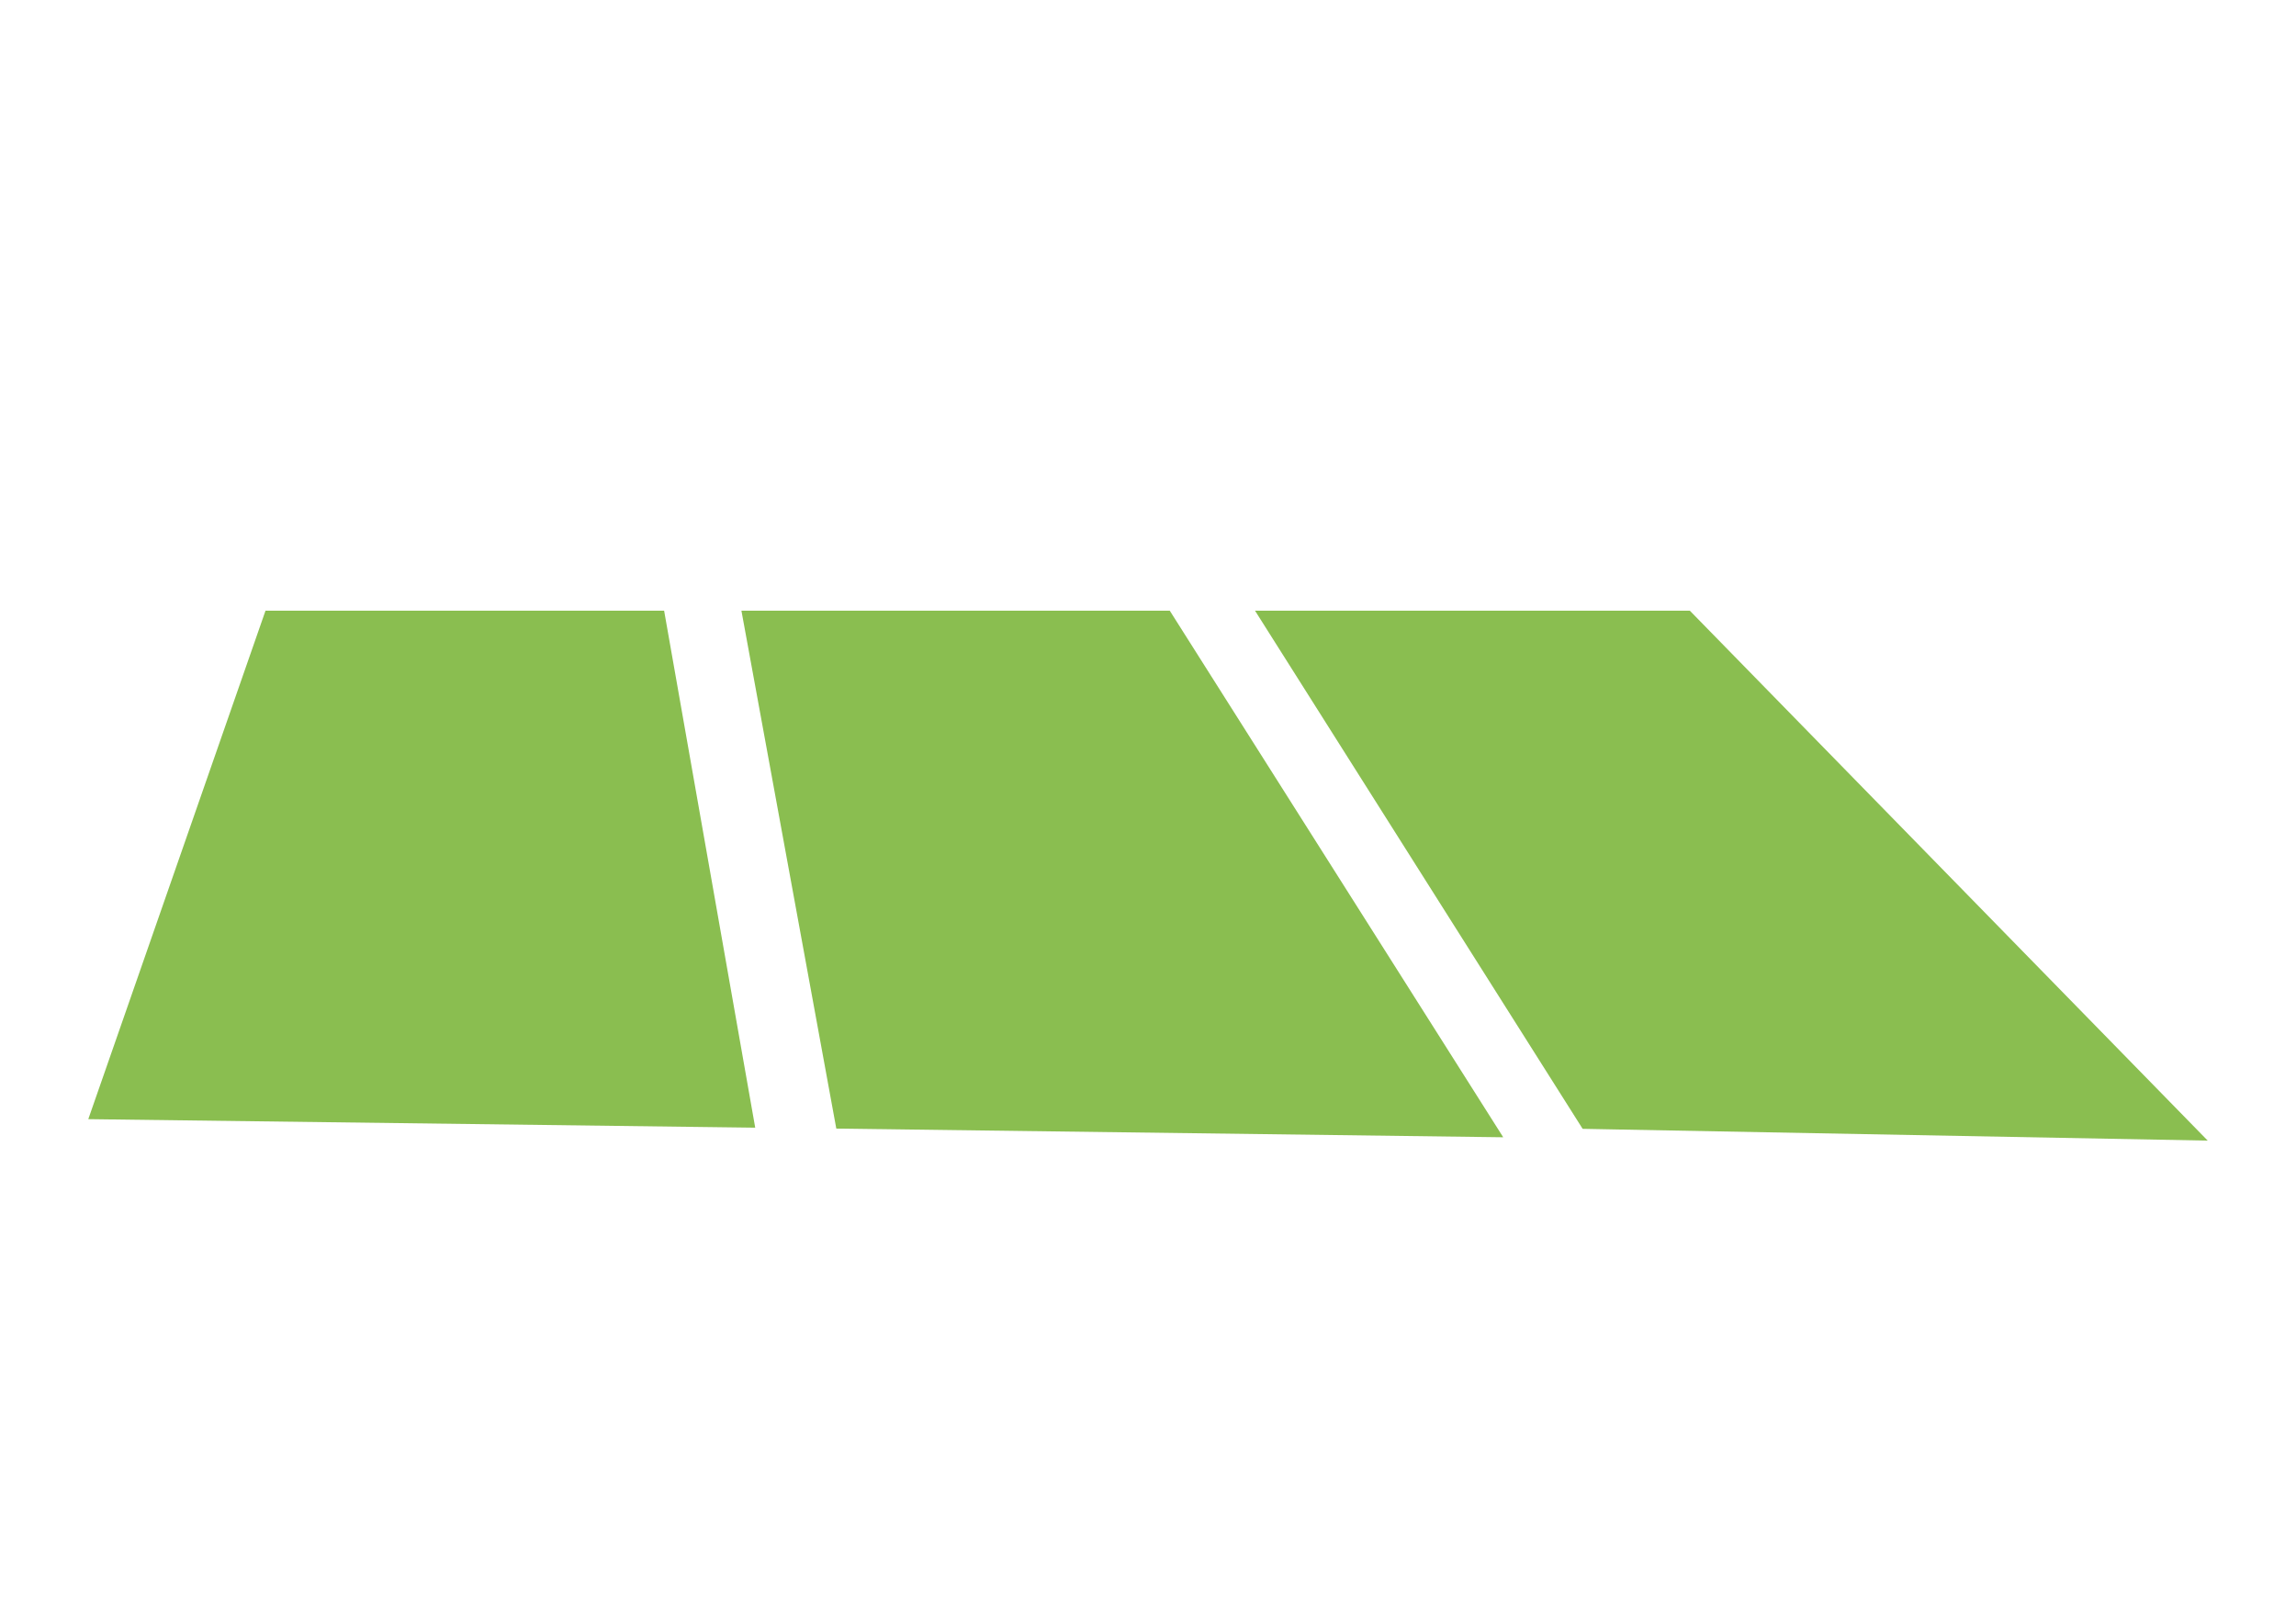
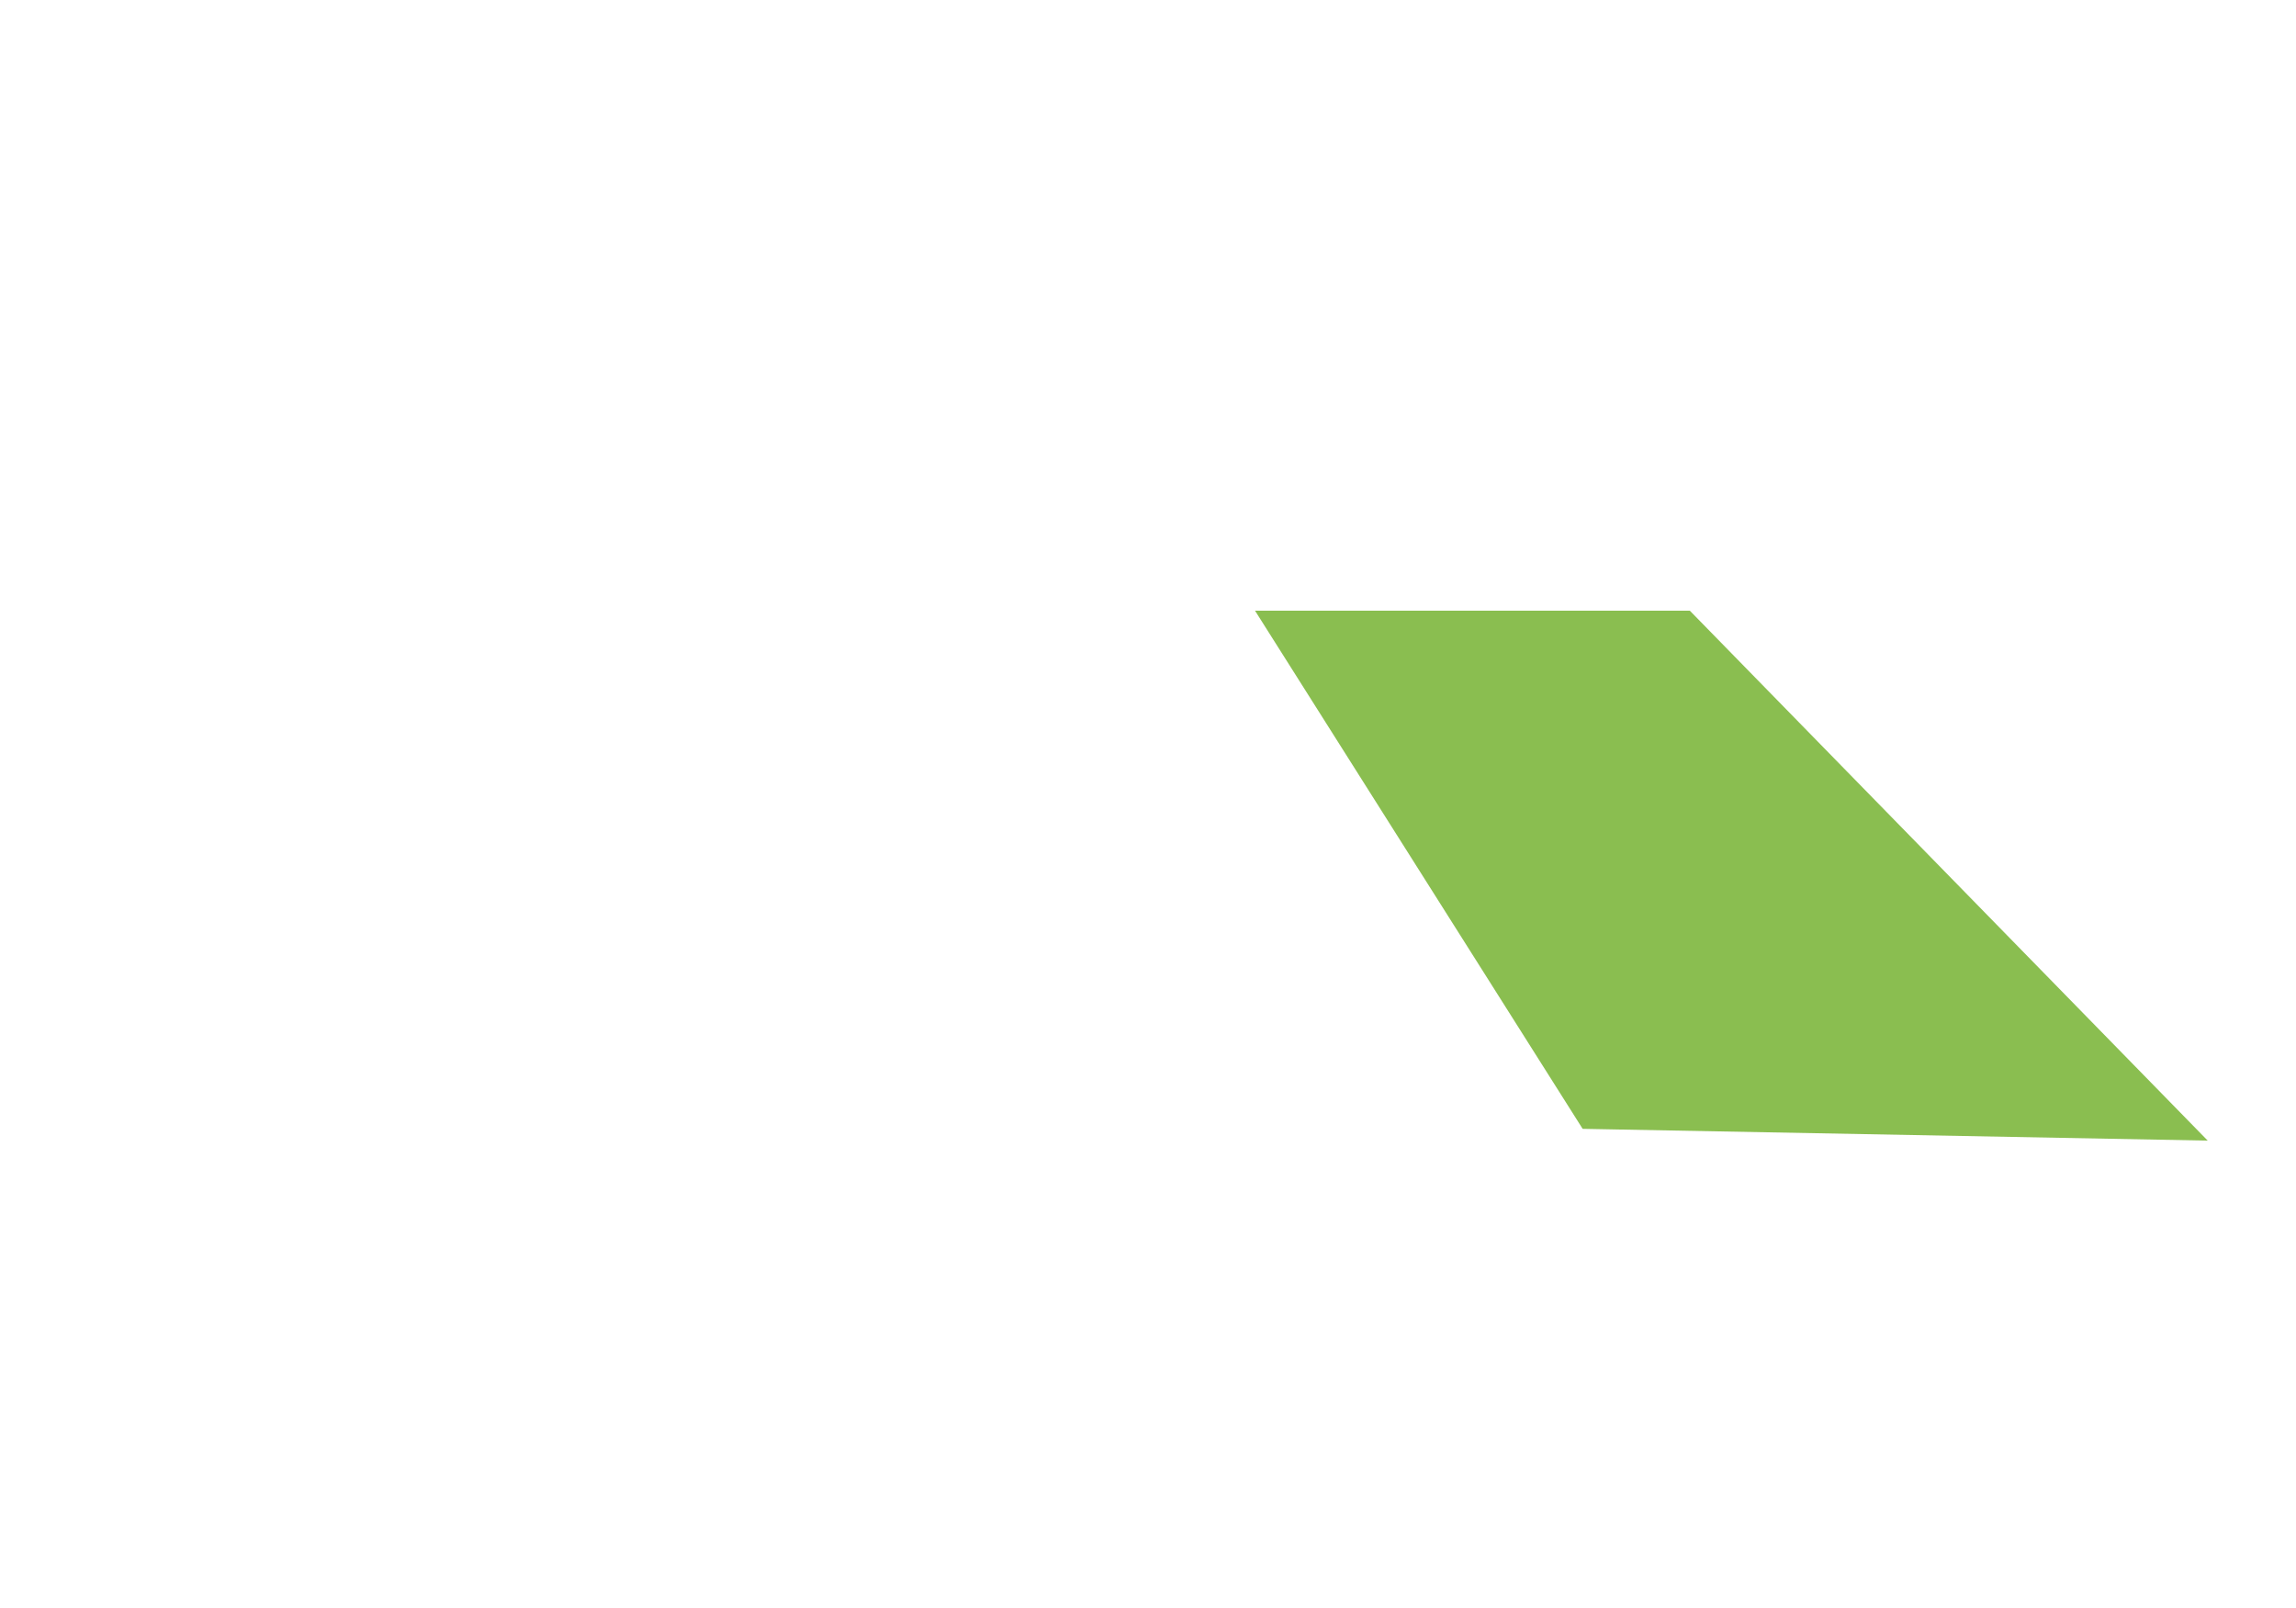
<svg xmlns="http://www.w3.org/2000/svg" id="Calque_1" viewBox="0 0 1153.6 808.17">
  <defs>
    <style>.cls-1{fill:#8abe50;}</style>
  </defs>
-   <polygon class="cls-1" points="379.45 566.63 44.36 562.35 133.4 306.86 333.68 306.86 379.45 566.63" />
-   <polygon class="cls-1" points="755.28 571.45 420.19 567.09 372.52 306.86 587.74 306.86 755.28 571.45" />
  <polygon class="cls-1" points="1109.24 573.13 795.18 567.21 630.57 306.86 849.04 306.86 1109.24 573.13" />
</svg>